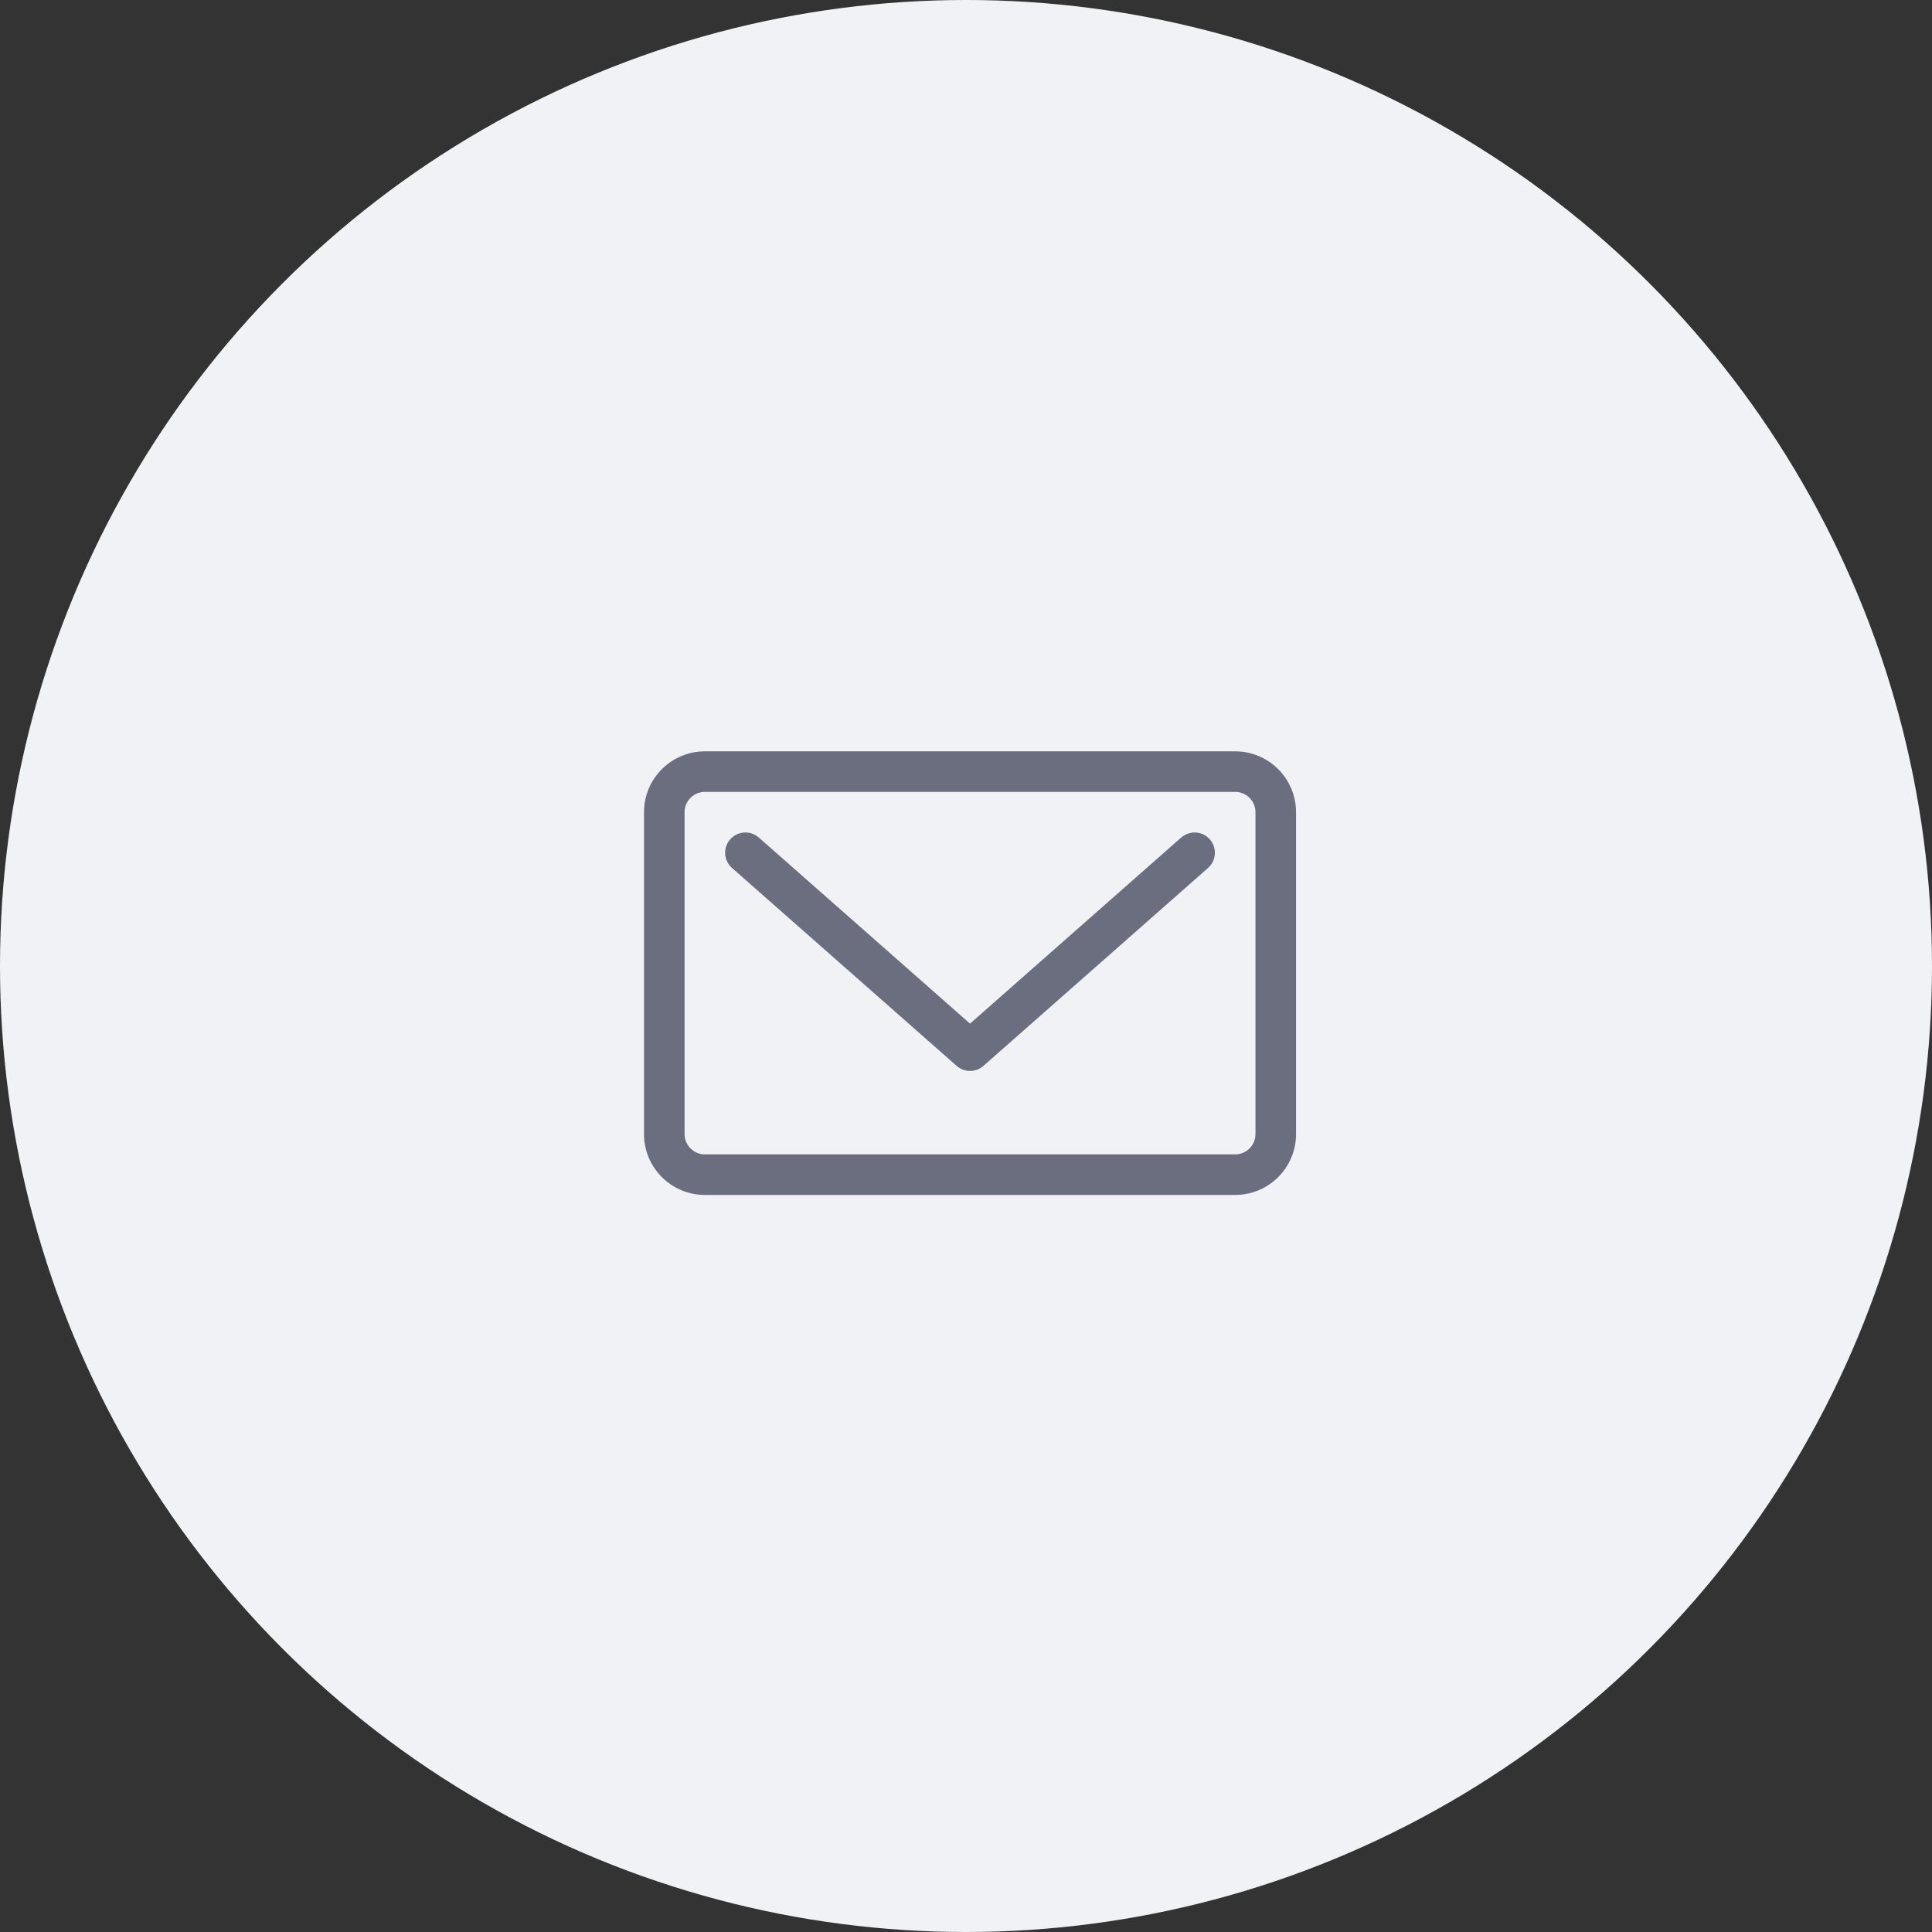
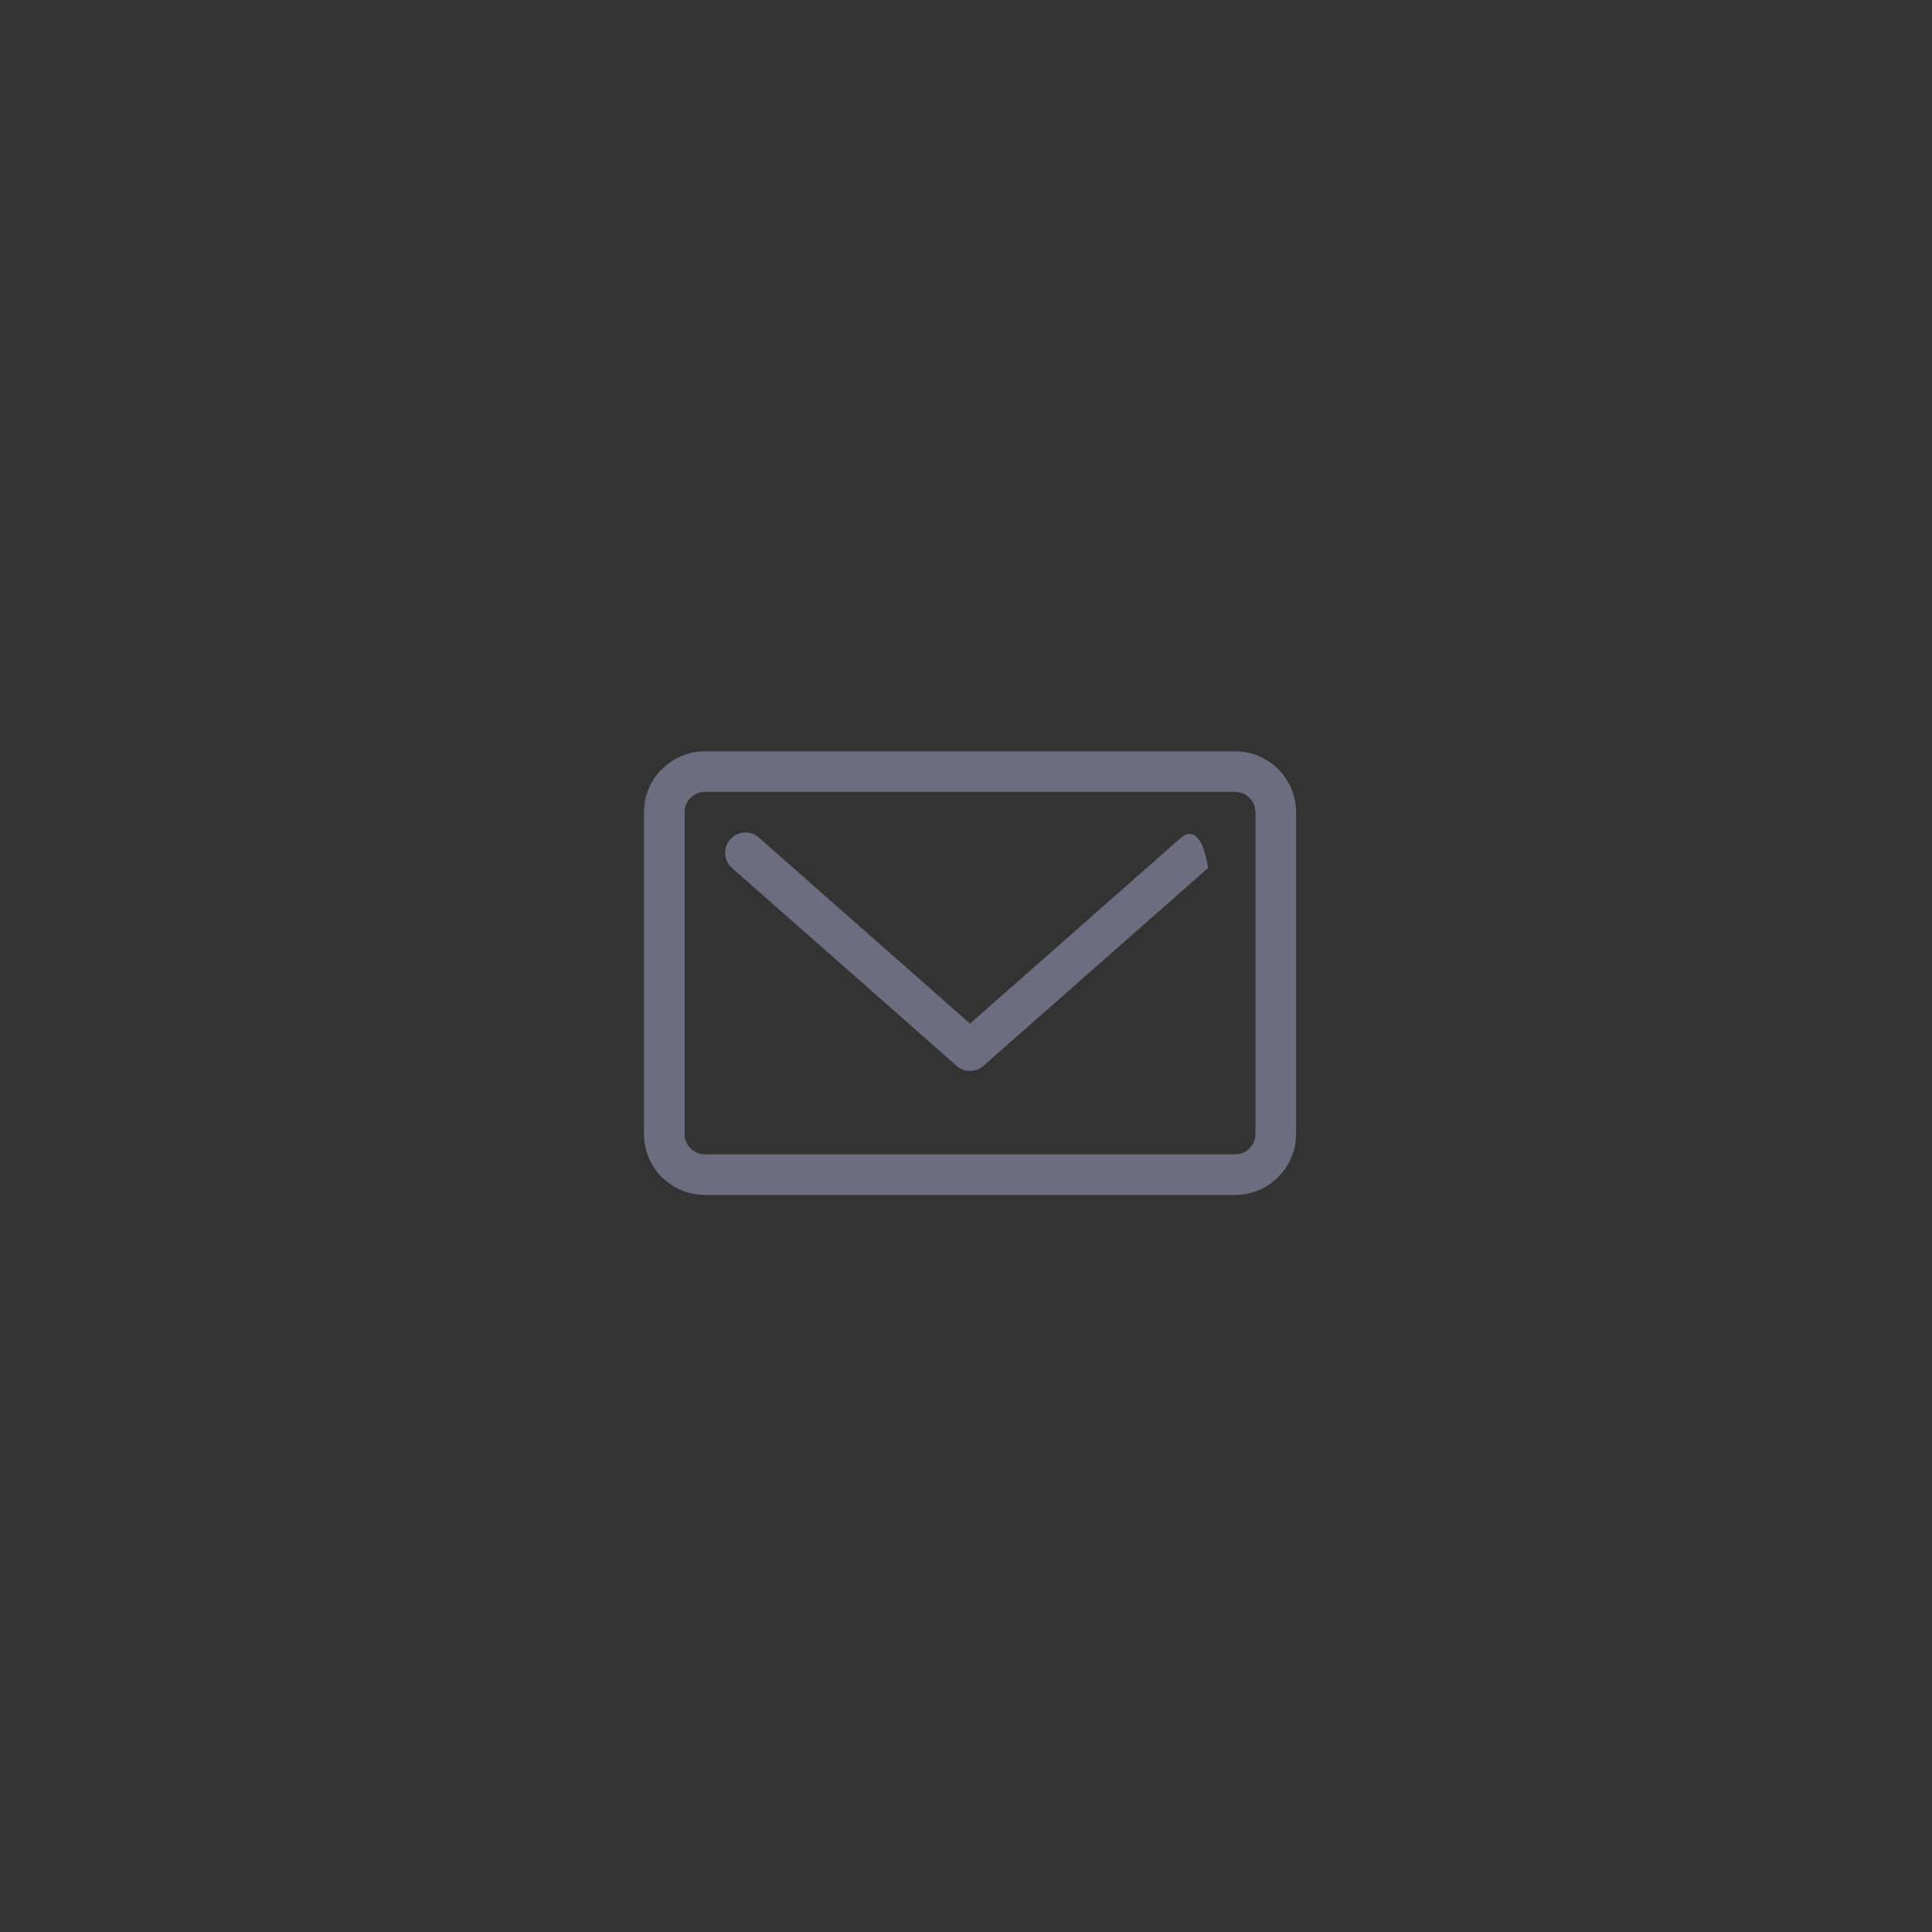
<svg xmlns="http://www.w3.org/2000/svg" width="108" height="108" viewBox="0 0 108 108" fill="none">
  <rect x="0" y="0" width="108" height="108" fill="#333333" stroke="none" />
-   <circle cx="54" cy="54" r="54" fill="#F0F2F6" />
-   <path d="M66.029 46.819L54.225 57.221L42.419 46.819C41.949 46.405 41.232 46.45 40.818 46.92C40.404 47.39 40.45 48.107 40.92 48.521L53.476 59.583C53.69 59.772 53.958 59.866 54.225 59.866C54.493 59.866 54.761 59.772 54.975 59.583L67.529 48.521C67.998 48.107 68.044 47.39 67.63 46.92C67.215 46.451 66.499 46.405 66.029 46.819Z" fill="#6B6E7E" />
+   <path d="M66.029 46.819L54.225 57.221L42.419 46.819C41.949 46.405 41.232 46.45 40.818 46.92C40.404 47.39 40.45 48.107 40.92 48.521L53.476 59.583C53.69 59.772 53.958 59.866 54.225 59.866C54.493 59.866 54.761 59.772 54.975 59.583L67.529 48.521C67.215 46.451 66.499 46.405 66.029 46.819Z" fill="#6B6E7E" />
  <path d="M69.048 42H39.402C37.526 42 36 43.526 36 45.402V63.396C36 65.272 37.526 66.798 39.402 66.798H69.048C70.924 66.798 72.45 65.272 72.45 63.396V45.402C72.45 43.526 70.924 42 69.048 42ZM70.182 63.396C70.182 64.021 69.673 64.53 69.048 64.53H39.402C38.777 64.53 38.268 64.021 38.268 63.396V45.402C38.268 44.777 38.777 44.268 39.402 44.268H69.048C69.673 44.268 70.182 44.777 70.182 45.402V63.396Z" fill="#6B6E7E" />
</svg>